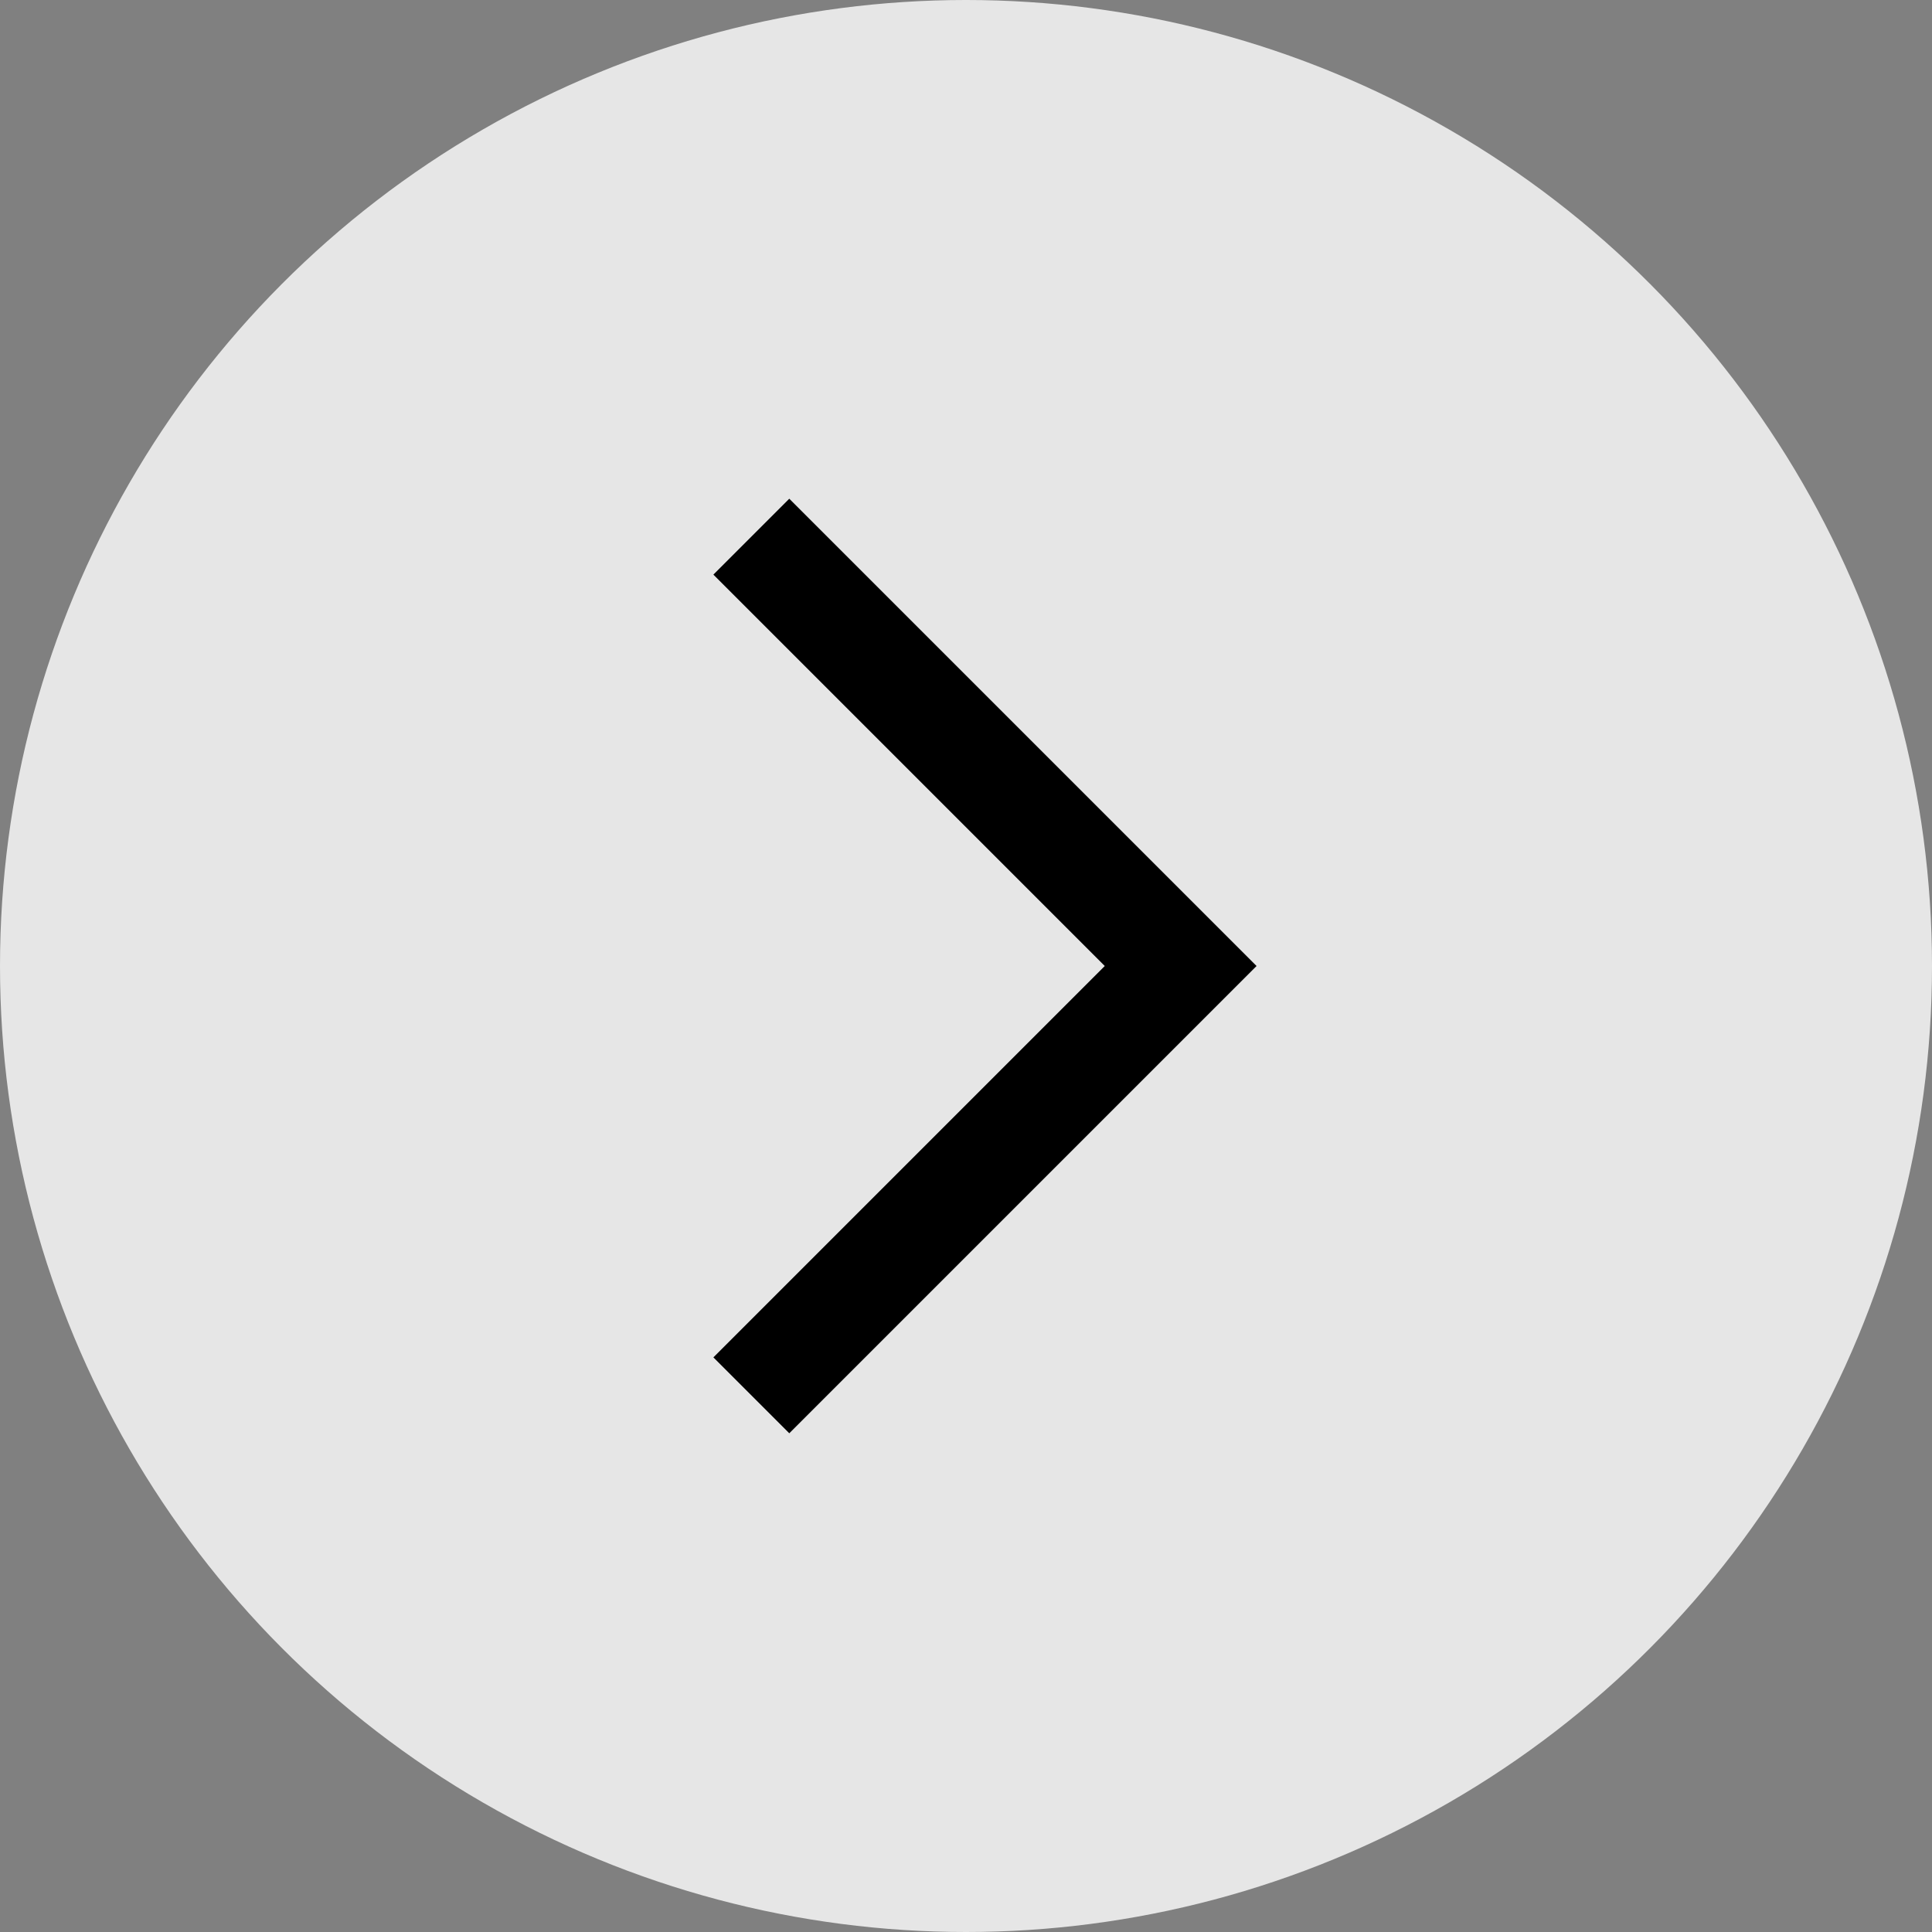
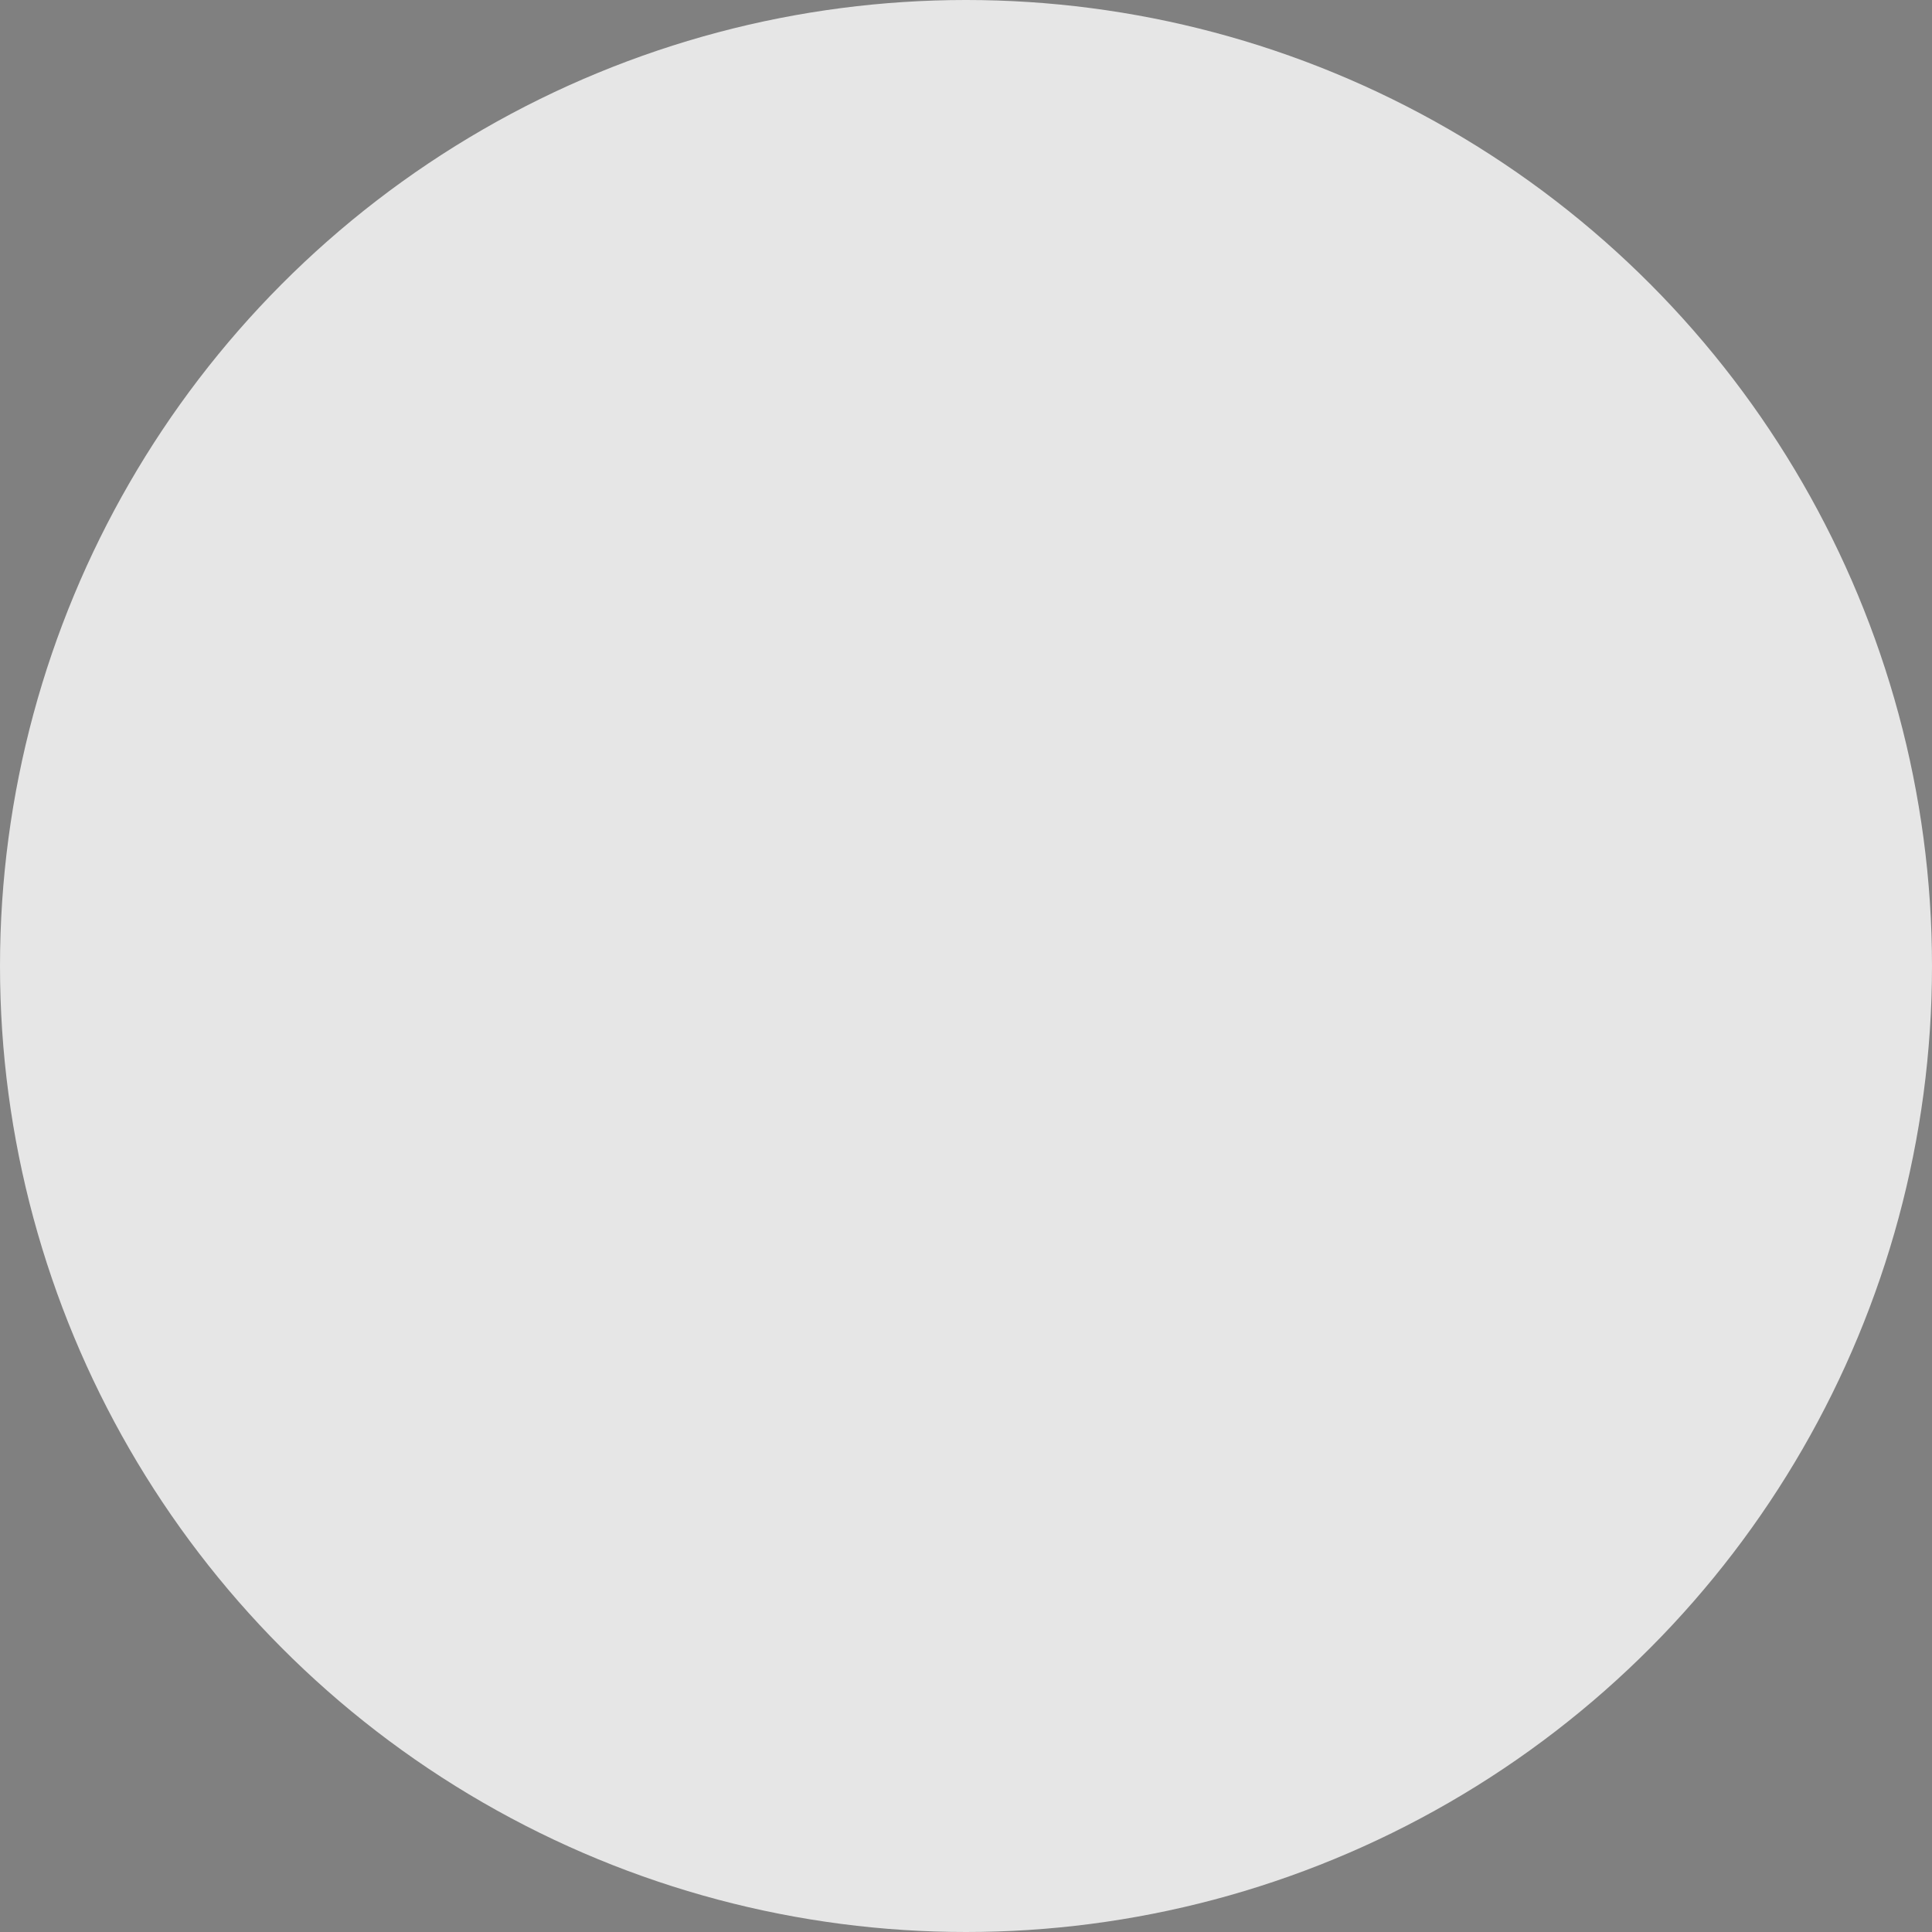
<svg xmlns="http://www.w3.org/2000/svg" width="18" height="18" viewBox="0 0 18 18" fill="none">
  <rect x="0" y="0" width="18" height="18" fill="#808080" stroke="none" />
  <circle cx="9" cy="9" r="9" fill="#fff" fill-opacity=".8" />
-   <path d="M7 5l4 4-4 4" stroke="#000" />
</svg>